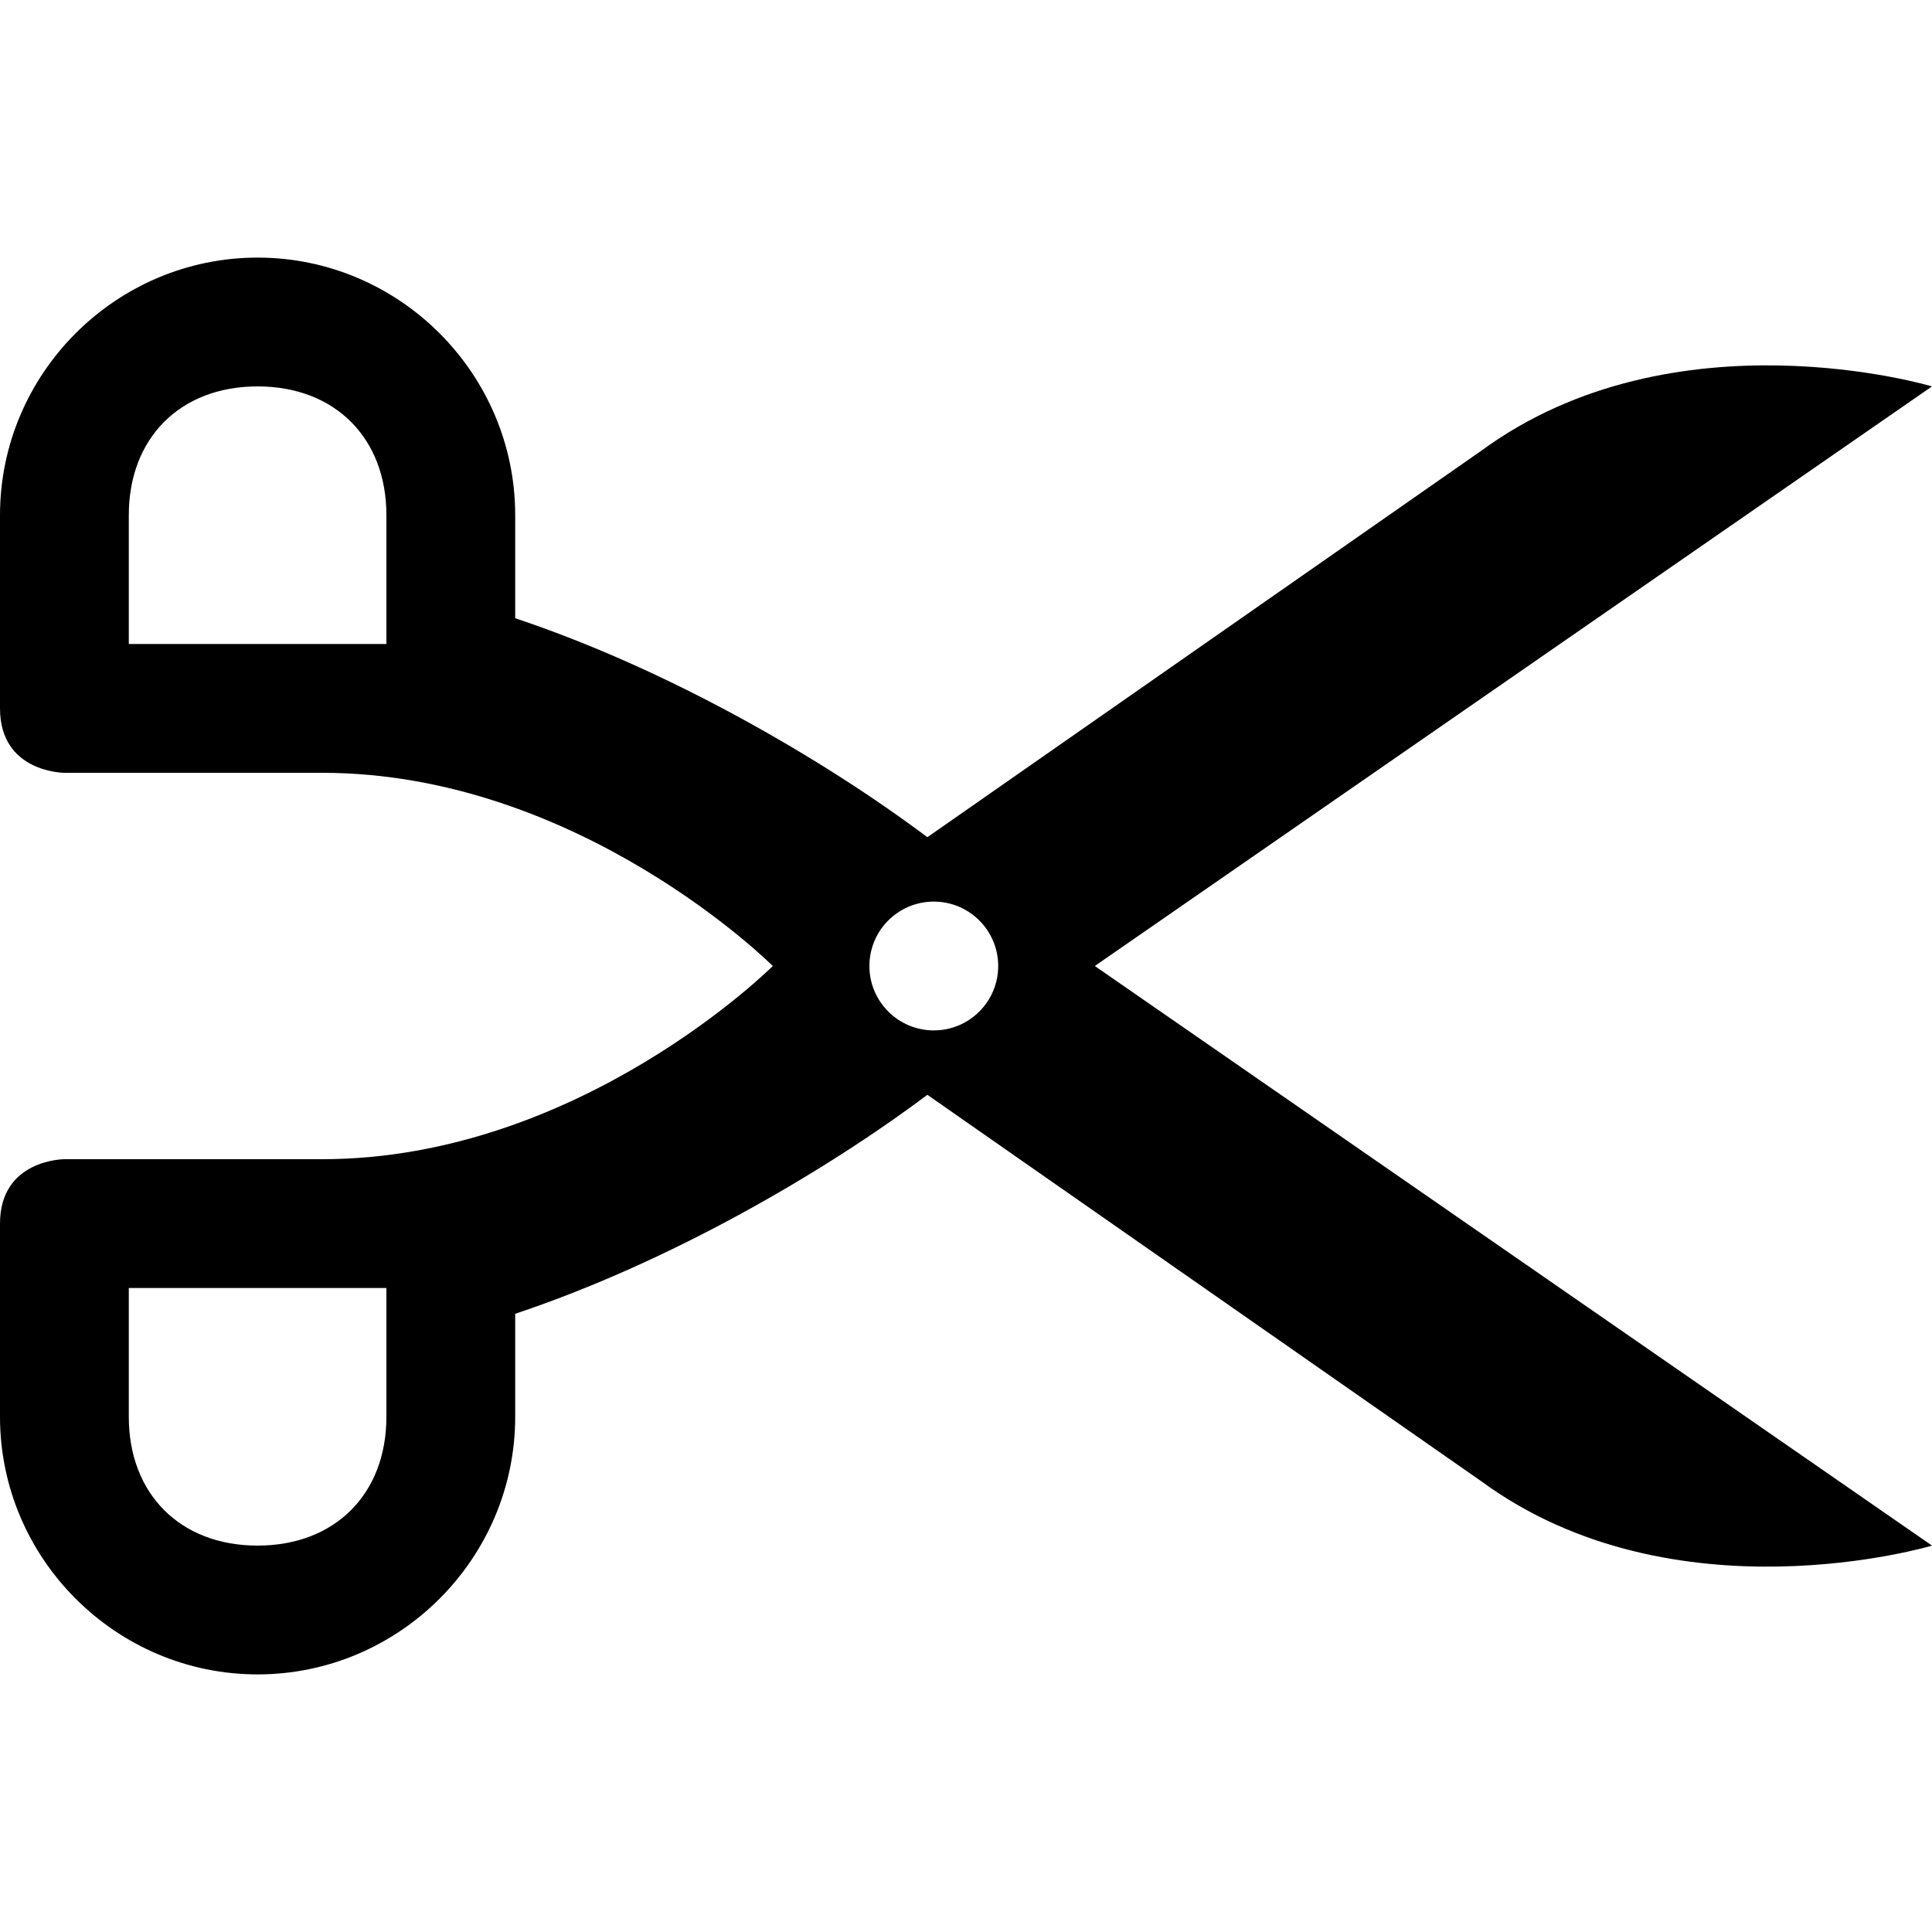
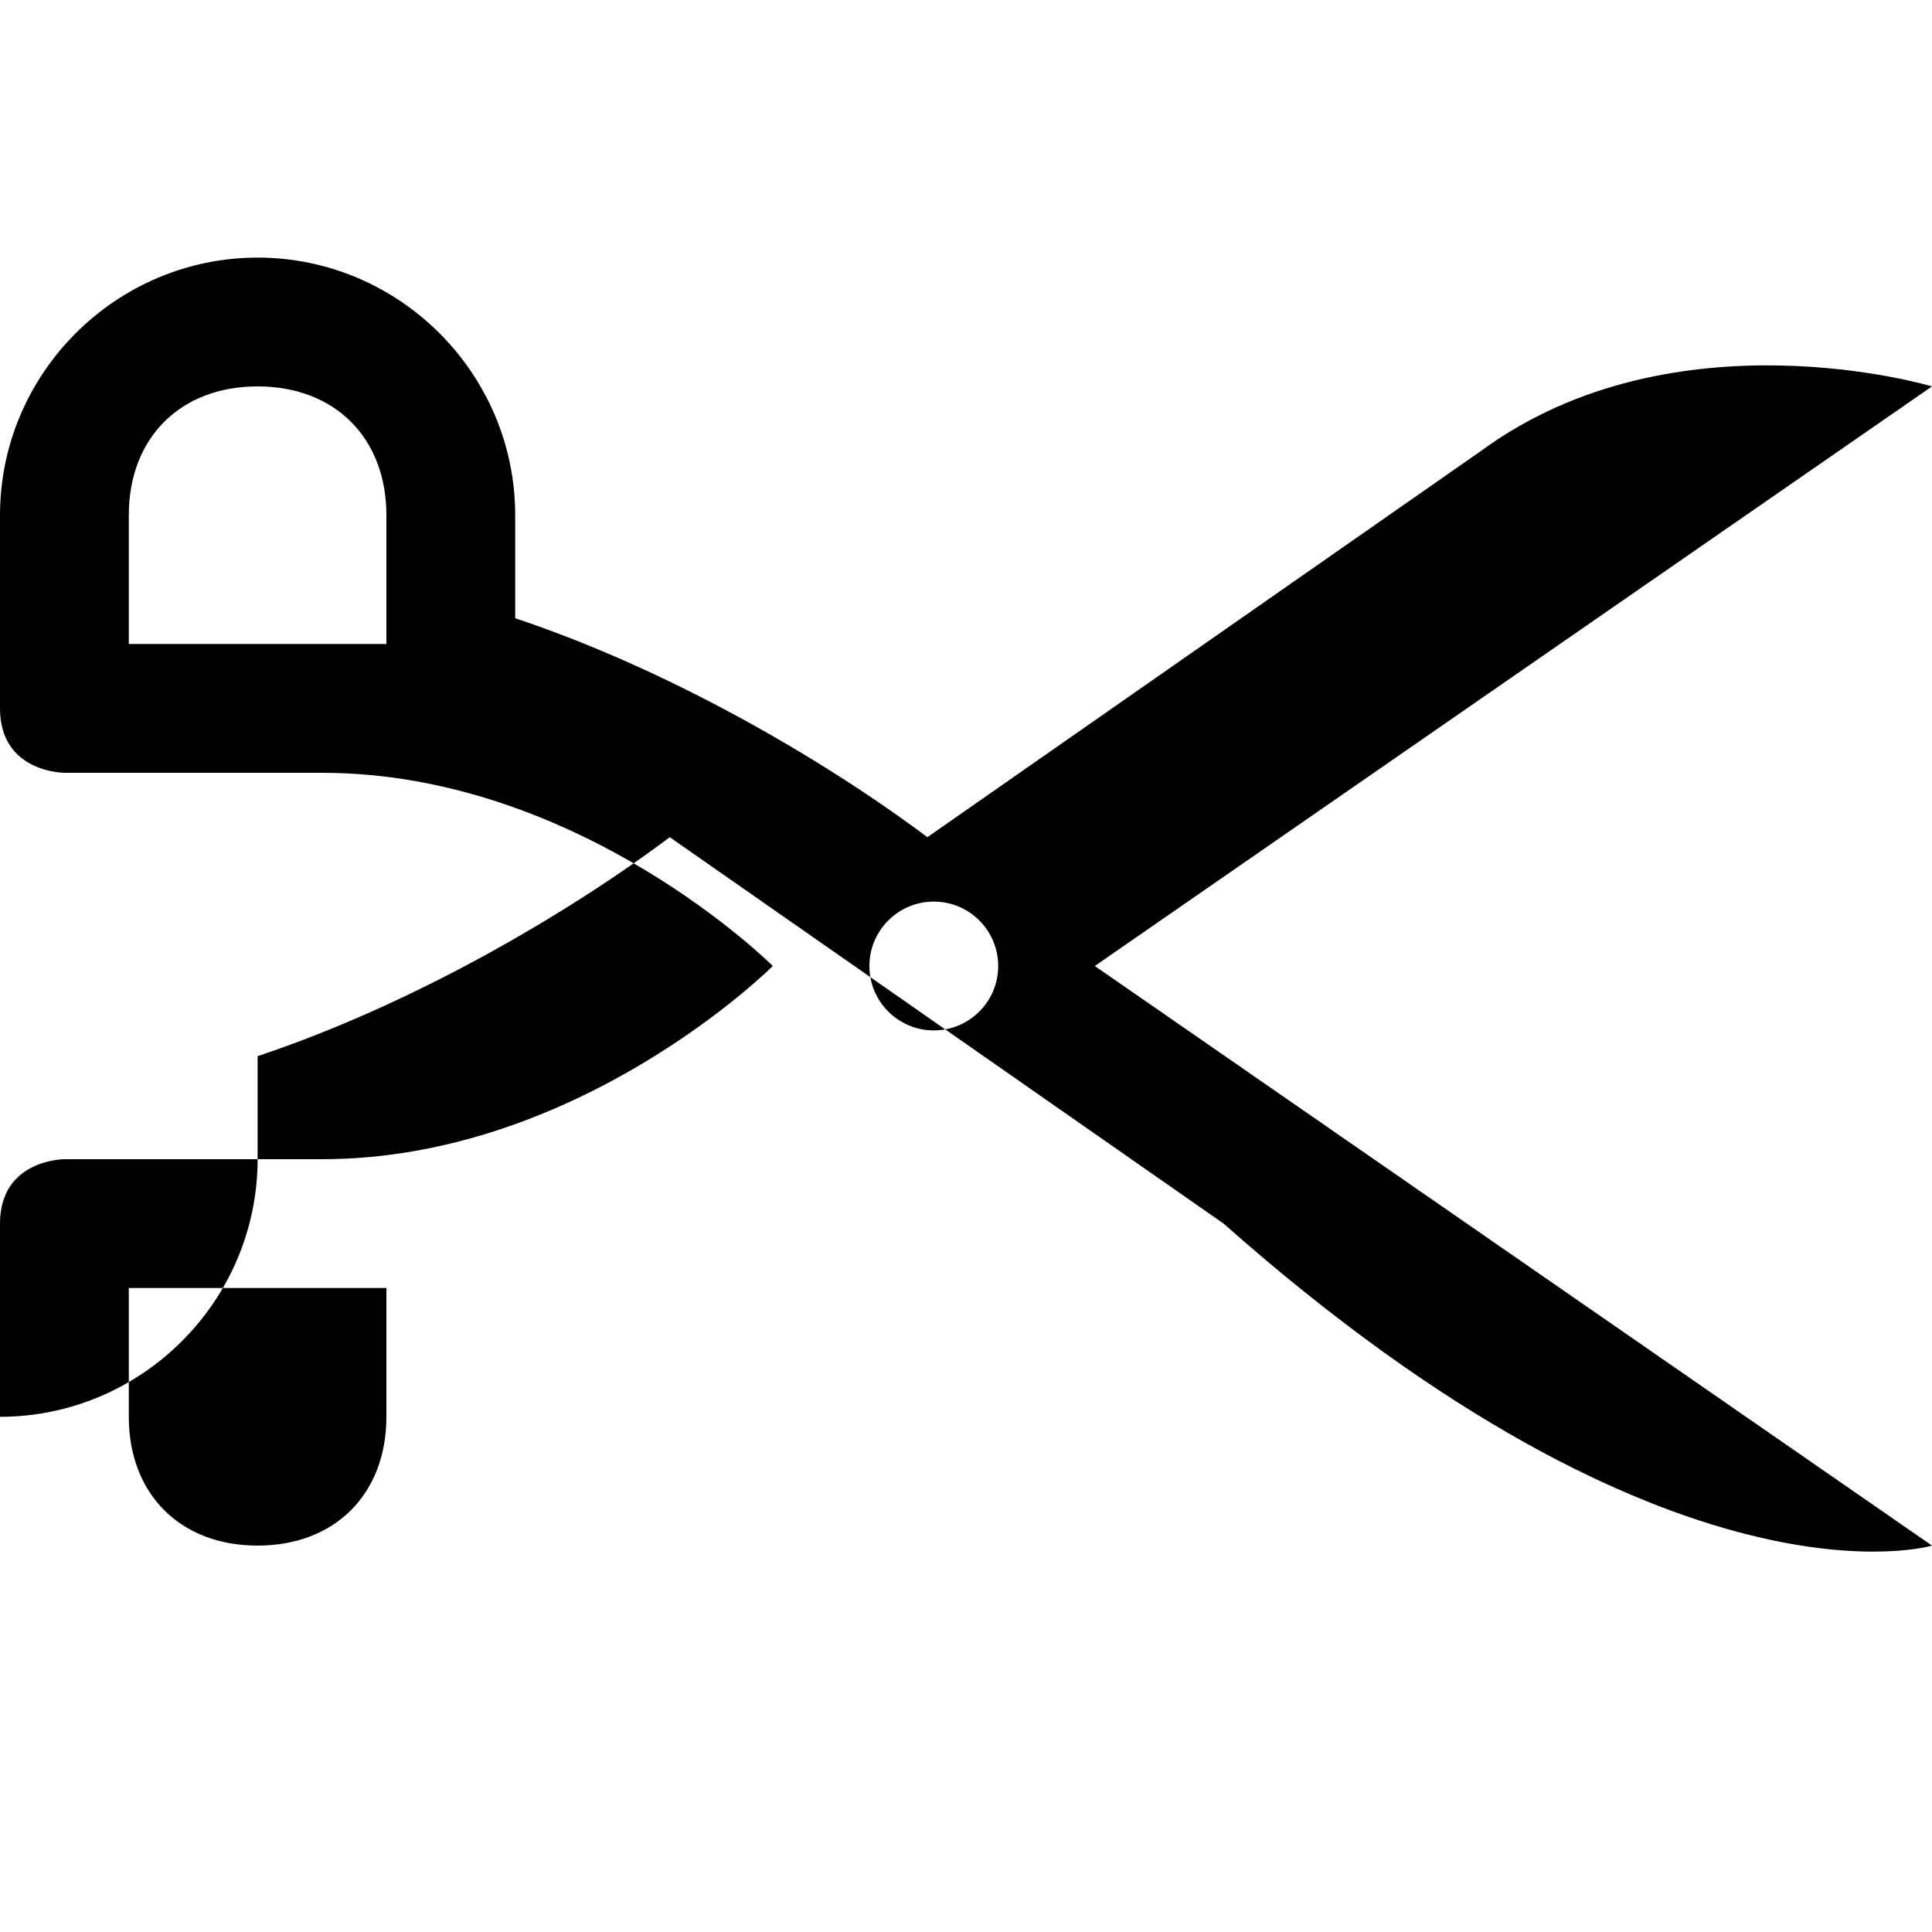
<svg xmlns="http://www.w3.org/2000/svg" width="800px" height="800px" viewBox="0 0 15 15" version="1.1" id="hairdresser">
-   <path d="M15,3c0,0-2-0.6-3.5,0.5l-4.3,3C6.4,5.9,5.2,5.2,4,4.8V4c0-1.1-0.9-2-2-2C0.9,2,0,2.9,0,4v1.5&#10;&#09;C0,6,0.5,6,0.5,6H2h0.5C4.5,6,6,7.5,6,7.5S4.5,9,2.5,9H2H0.5C0.5,9,0,9,0,9.5V11c0,1.1,0.9,2,2,2c1.1,0,2-0.9,2-2v-0.8&#10;&#09;c1.2-0.4,2.4-1.1,3.2-1.7l4.3,3C13,12.6,15,12,15,12L8.5,7.5L15,3z M3,5H2H1V4c0-0.6,0.4-1,1-1c0.6,0,1,0.4,1,1V5z M3,11&#10;&#09;c0,0.6-0.4,1-1,1c-0.6,0-1-0.4-1-1v-1h1h1V11z M7.25,8c-0.276,0-0.5-0.224-0.5-0.5S6.974,7,7.25,7s0.5,0.224,0.5,0.5&#10;&#09;S7.526,8,7.25,8z" />
+   <path d="M15,3c0,0-2-0.6-3.5,0.5l-4.3,3C6.4,5.9,5.2,5.2,4,4.8V4c0-1.1-0.9-2-2-2C0.9,2,0,2.9,0,4v1.5&#10;&#09;C0,6,0.5,6,0.5,6H2h0.5C4.5,6,6,7.5,6,7.5S4.5,9,2.5,9H2H0.5C0.5,9,0,9,0,9.5V11c1.1,0,2-0.9,2-2v-0.8&#10;&#09;c1.2-0.4,2.4-1.1,3.2-1.7l4.3,3C13,12.6,15,12,15,12L8.5,7.5L15,3z M3,5H2H1V4c0-0.6,0.4-1,1-1c0.6,0,1,0.4,1,1V5z M3,11&#10;&#09;c0,0.6-0.4,1-1,1c-0.6,0-1-0.4-1-1v-1h1h1V11z M7.25,8c-0.276,0-0.5-0.224-0.5-0.5S6.974,7,7.25,7s0.5,0.224,0.5,0.5&#10;&#09;S7.526,8,7.25,8z" />
</svg>